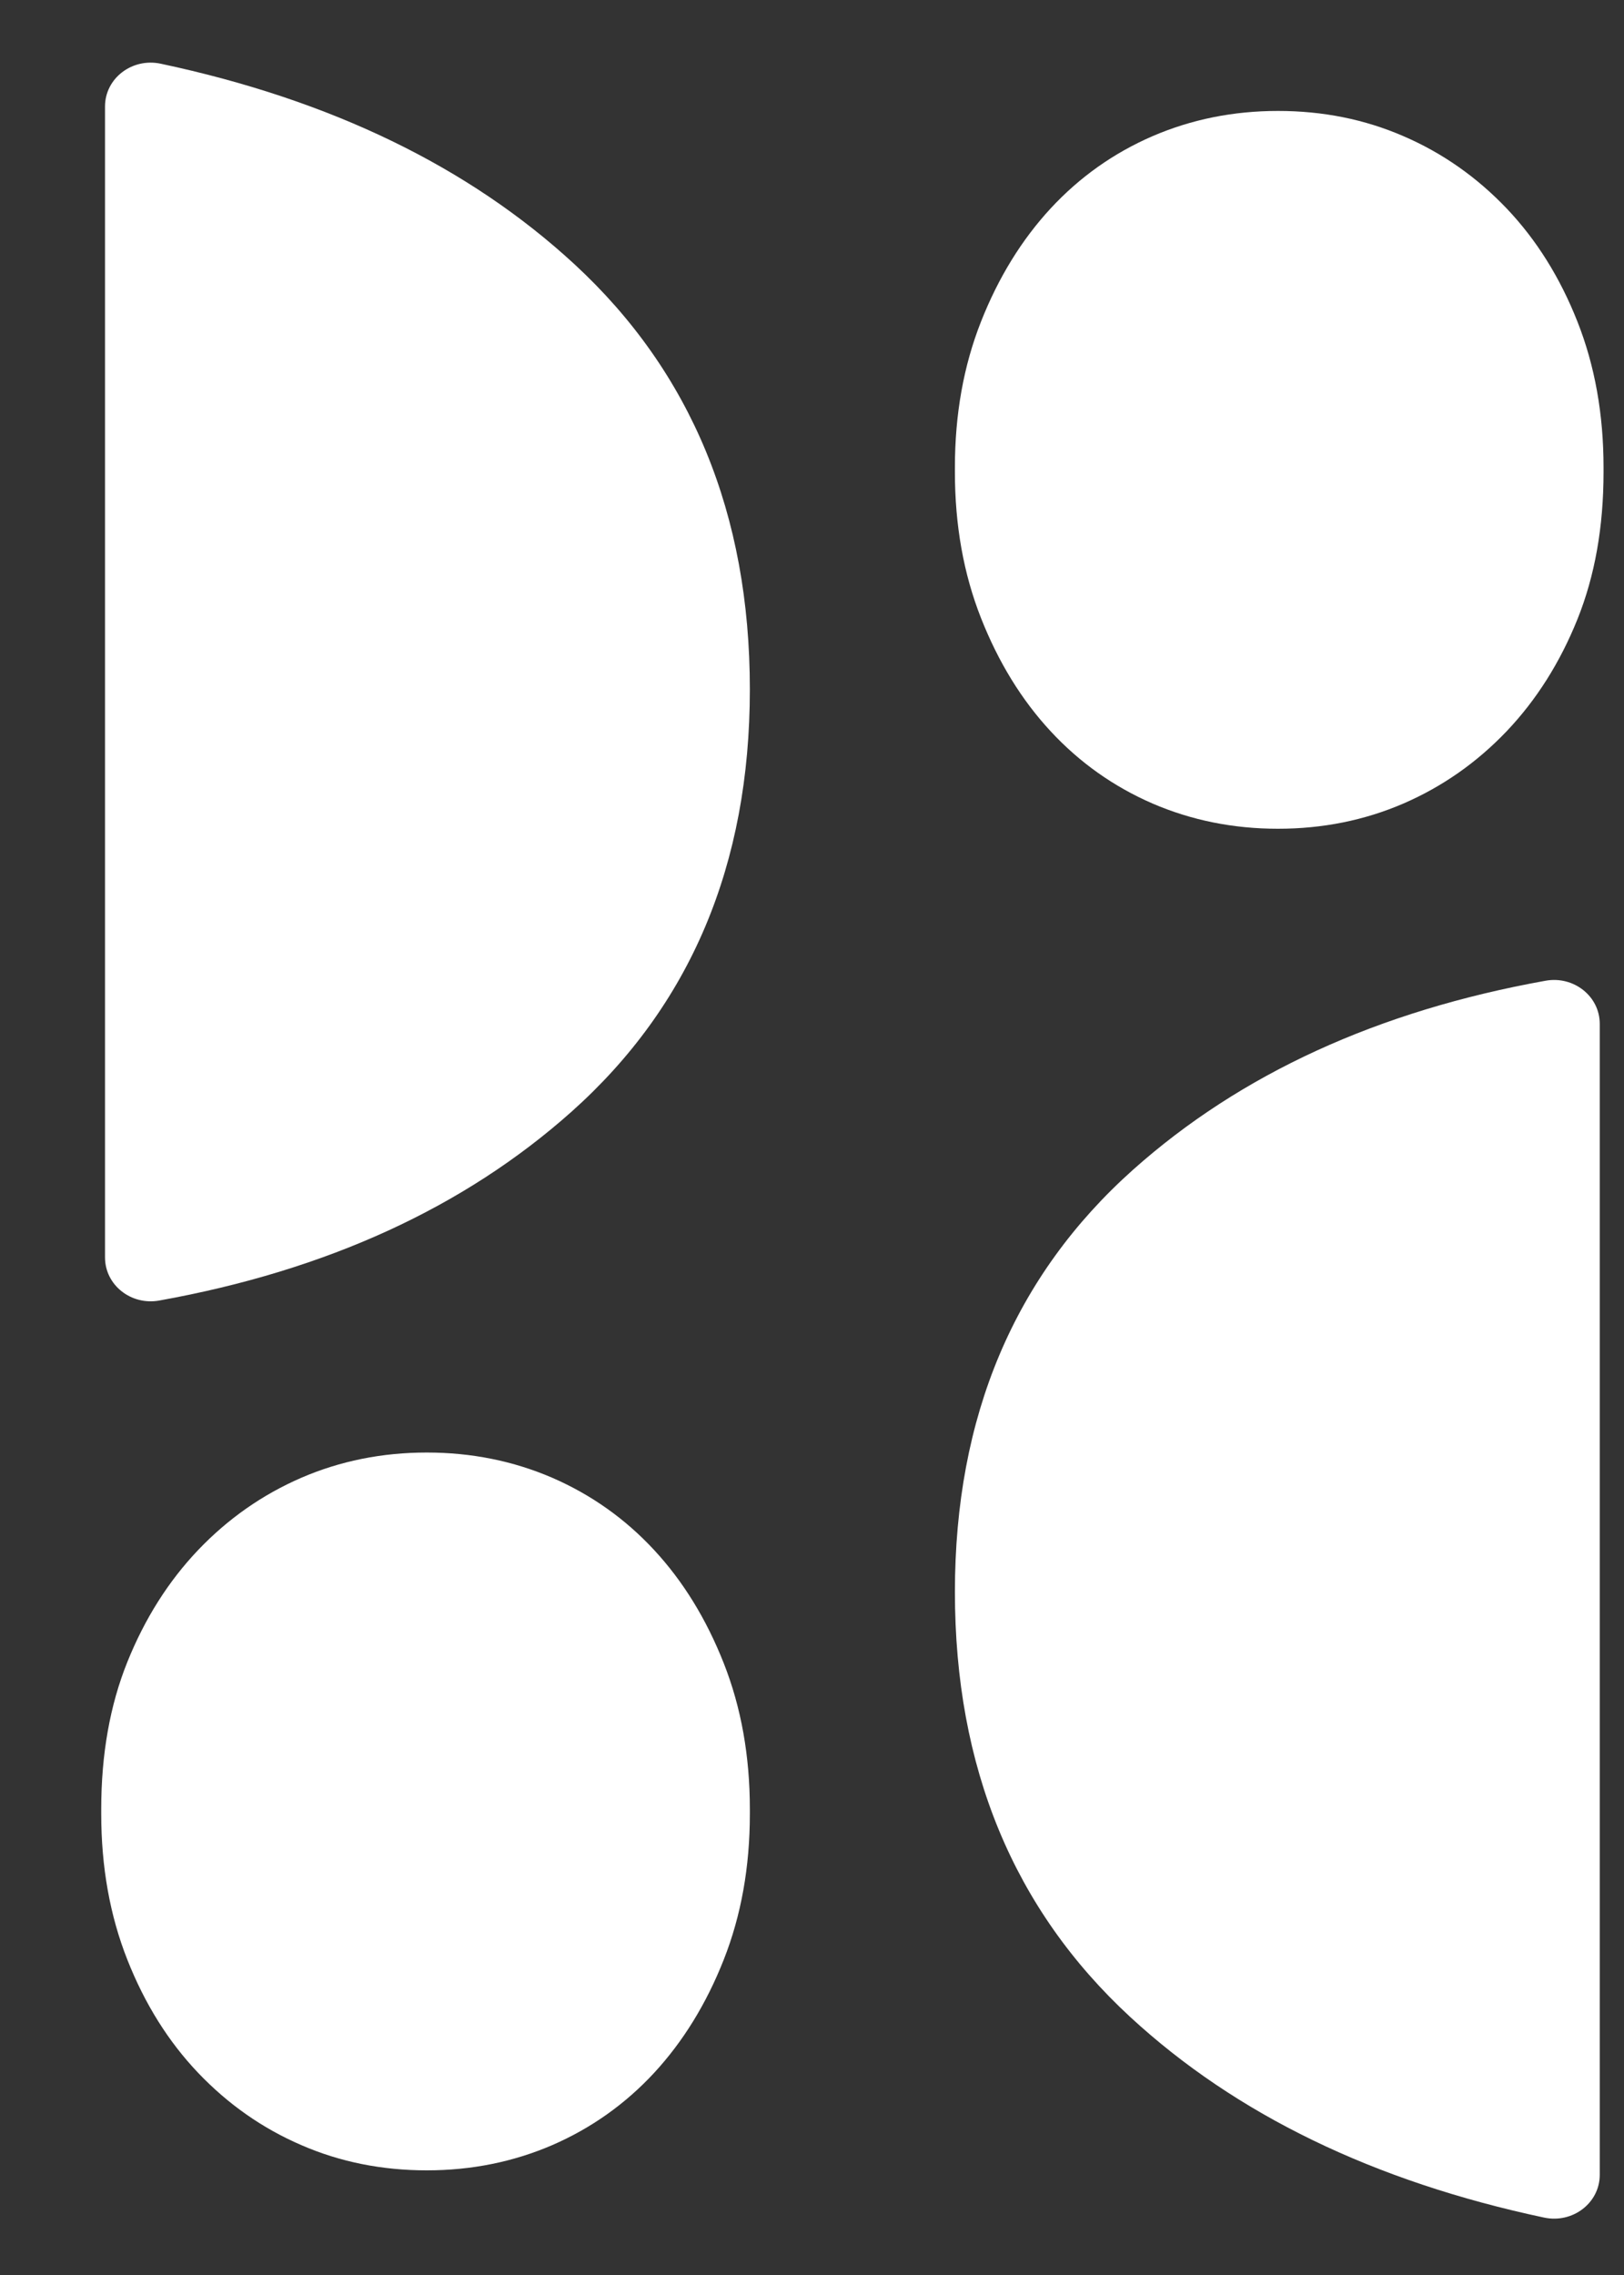
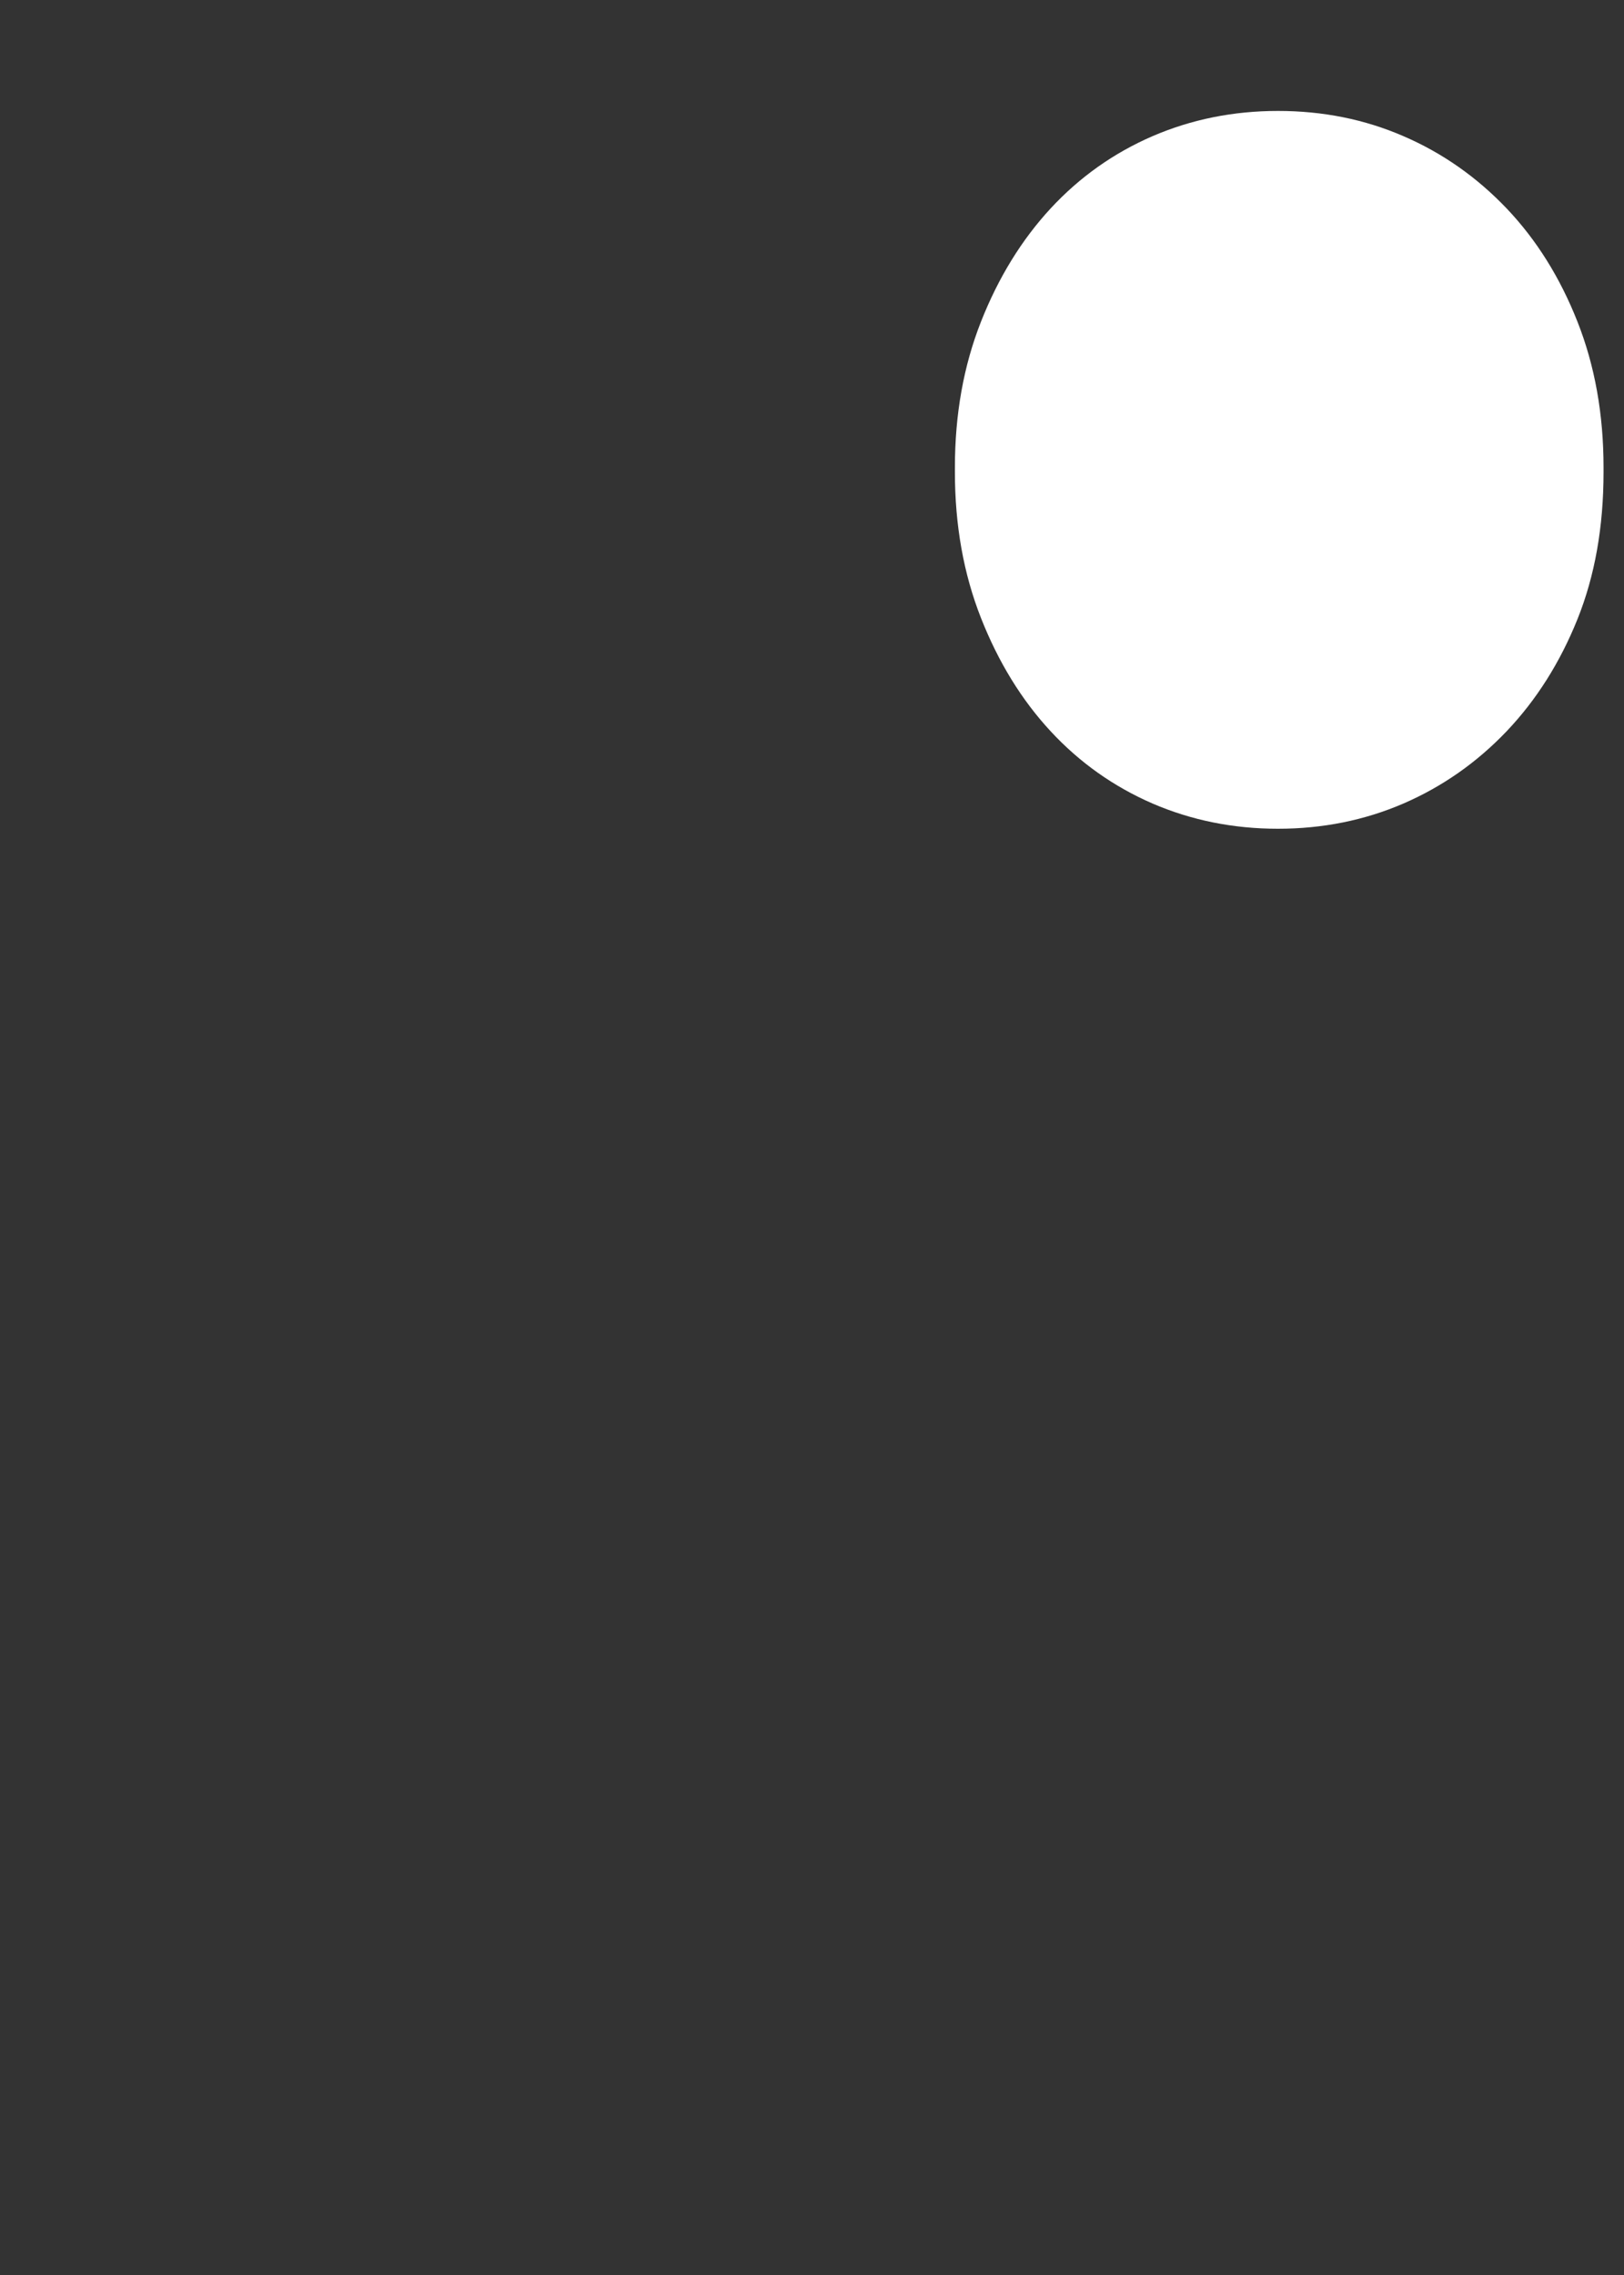
<svg xmlns="http://www.w3.org/2000/svg" version="1.1" viewBox="0 0 15 21">
  <rect x="0" y="0" width="15" height="21" fill="#333333" stroke="none" />
  <title />
  <desc>Created with Sketch.</desc>
  <g fill="none" fill-rule="evenodd">
    <g transform="translate(-29 -25)" fill="#fff">
      <g transform="translate(18 17)">
        <g transform="translate(11.935 8.355)">
-           <path d="m0.035 11.252c0 0.256 0.242 0.445 0.501 0.398 1.547-0.278 2.817-0.86 3.809-1.744 1.097-0.979 1.646-2.278 1.646-3.898 0-1.62-0.541-2.928-1.62-3.924-0.976-0.9-2.25-1.517-3.822-1.851-0.263-0.056-0.514 0.134-0.514 0.395v10.624z" />
-           <path d="m3.007 19.679c0.413 0 0.799-0.078 1.159-0.233 0.359-0.156 0.673-0.378 0.941-0.667 0.267-0.289 0.482-0.637 0.643-1.045 0.161-0.408 0.241-0.856 0.241-1.345v-0.045c0-0.489-0.08-0.938-0.241-1.346-0.161-0.408-0.375-0.756-0.643-1.045-0.268-0.289-0.582-0.511-0.941-0.667-0.36-0.155-0.746-0.233-1.159-0.233-0.413 0-0.8 0.078-1.159 0.233-0.36 0.156-0.677 0.378-0.953 0.667-0.275 0.289-0.493 0.634-0.654 1.034-0.161 0.4-0.241 0.853-0.241 1.357v0.045c0 0.489 0.08 0.938 0.241 1.345 0.161 0.408 0.379 0.756 0.654 1.045 0.276 0.289 0.593 0.512 0.953 0.667 0.359 0.156 0.746 0.233 1.159 0.233" />
-           <path d="m13.841 9.096c0-0.256-0.242-0.445-0.501-0.398-1.548 0.278-2.817 0.86-3.809 1.744-1.097 0.979-1.646 2.278-1.646 3.898 0 1.62 0.541 2.928 1.62 3.924 0.976 0.9 2.25 1.517 3.822 1.851 0.263 0.056 0.514-0.134 0.514-0.395v-10.624z" />
          <path d="m10.869 0.669c-0.413 0-0.799 0.078-1.159 0.233-0.36 0.156-0.673 0.378-0.941 0.667-0.267 0.289-0.482 0.637-0.643 1.045-0.161 0.408-0.241 0.856-0.241 1.345v0.045c0 0.489 0.08 0.938 0.241 1.346 0.161 0.408 0.375 0.756 0.643 1.045 0.268 0.289 0.582 0.511 0.941 0.667 0.36 0.155 0.746 0.233 1.159 0.233 0.413 0 0.8-0.078 1.159-0.233 0.36-0.156 0.677-0.378 0.953-0.667 0.275-0.289 0.493-0.634 0.654-1.034 0.161-0.4 0.241-0.853 0.241-1.357v-0.045c0-0.489-0.08-0.938-0.241-1.345-0.161-0.408-0.379-0.756-0.654-1.045-0.276-0.289-0.593-0.512-0.953-0.667-0.359-0.156-0.746-0.233-1.159-0.233" />
        </g>
      </g>
    </g>
  </g>
</svg>